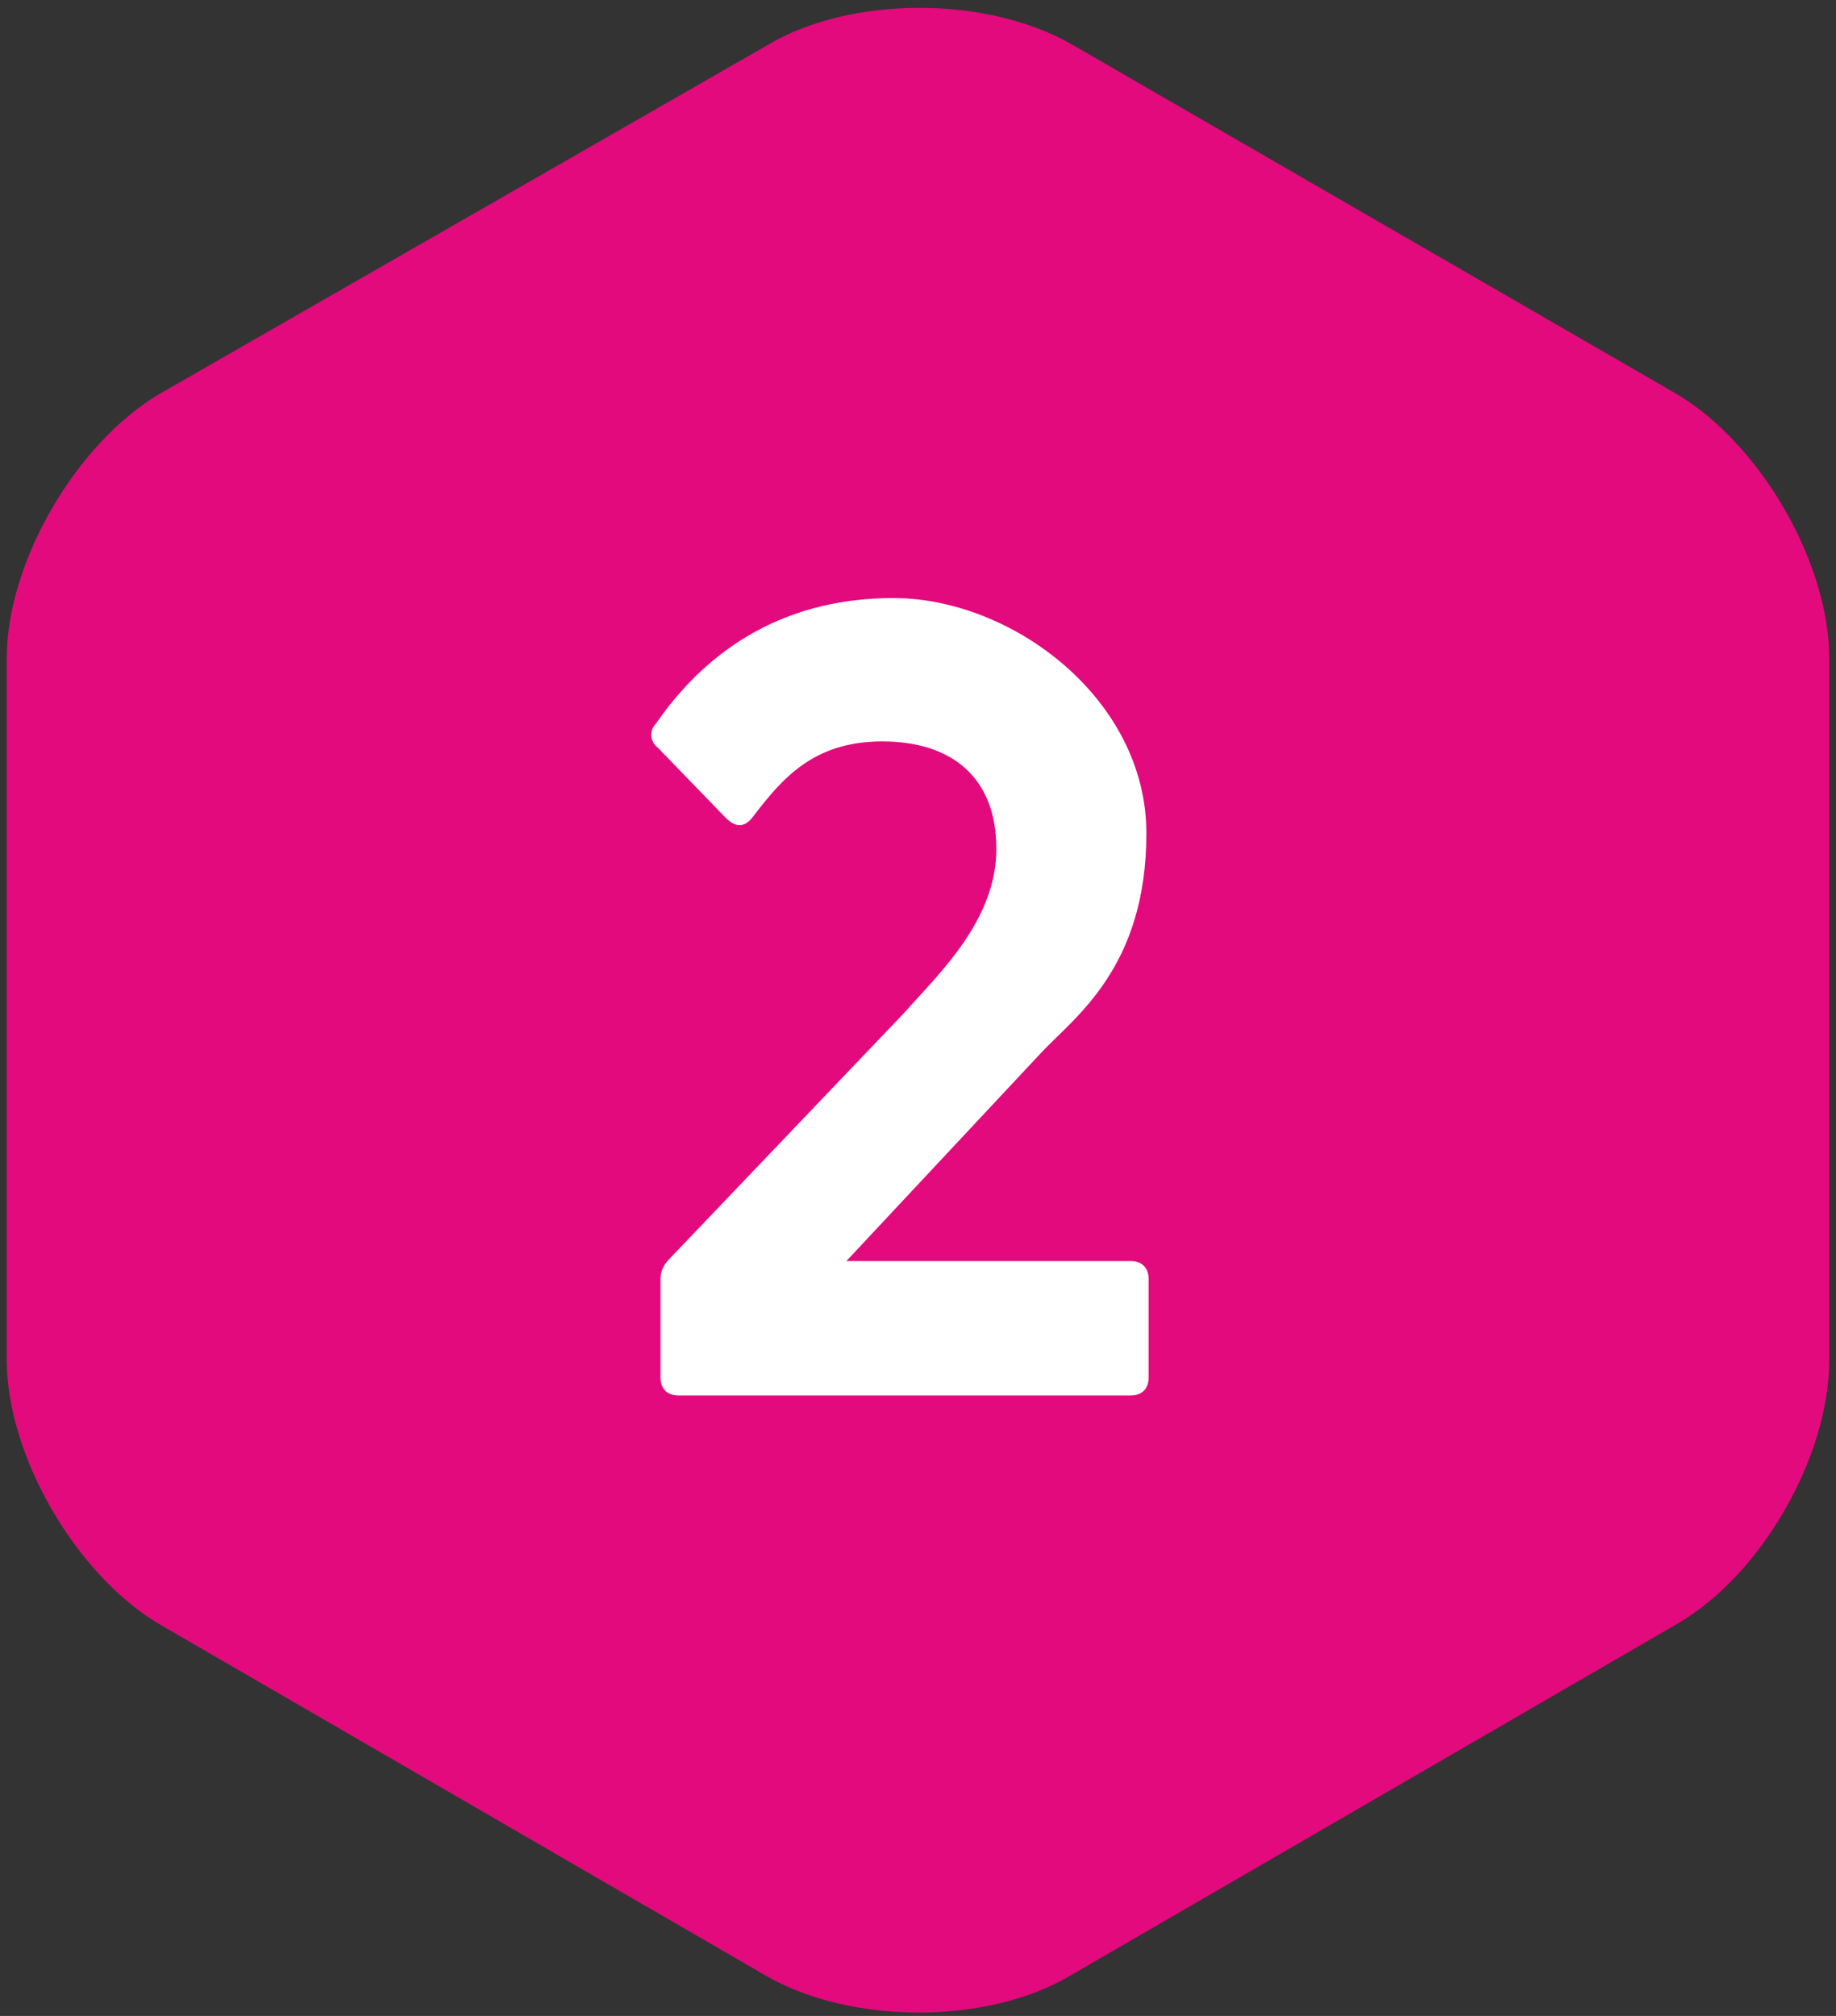
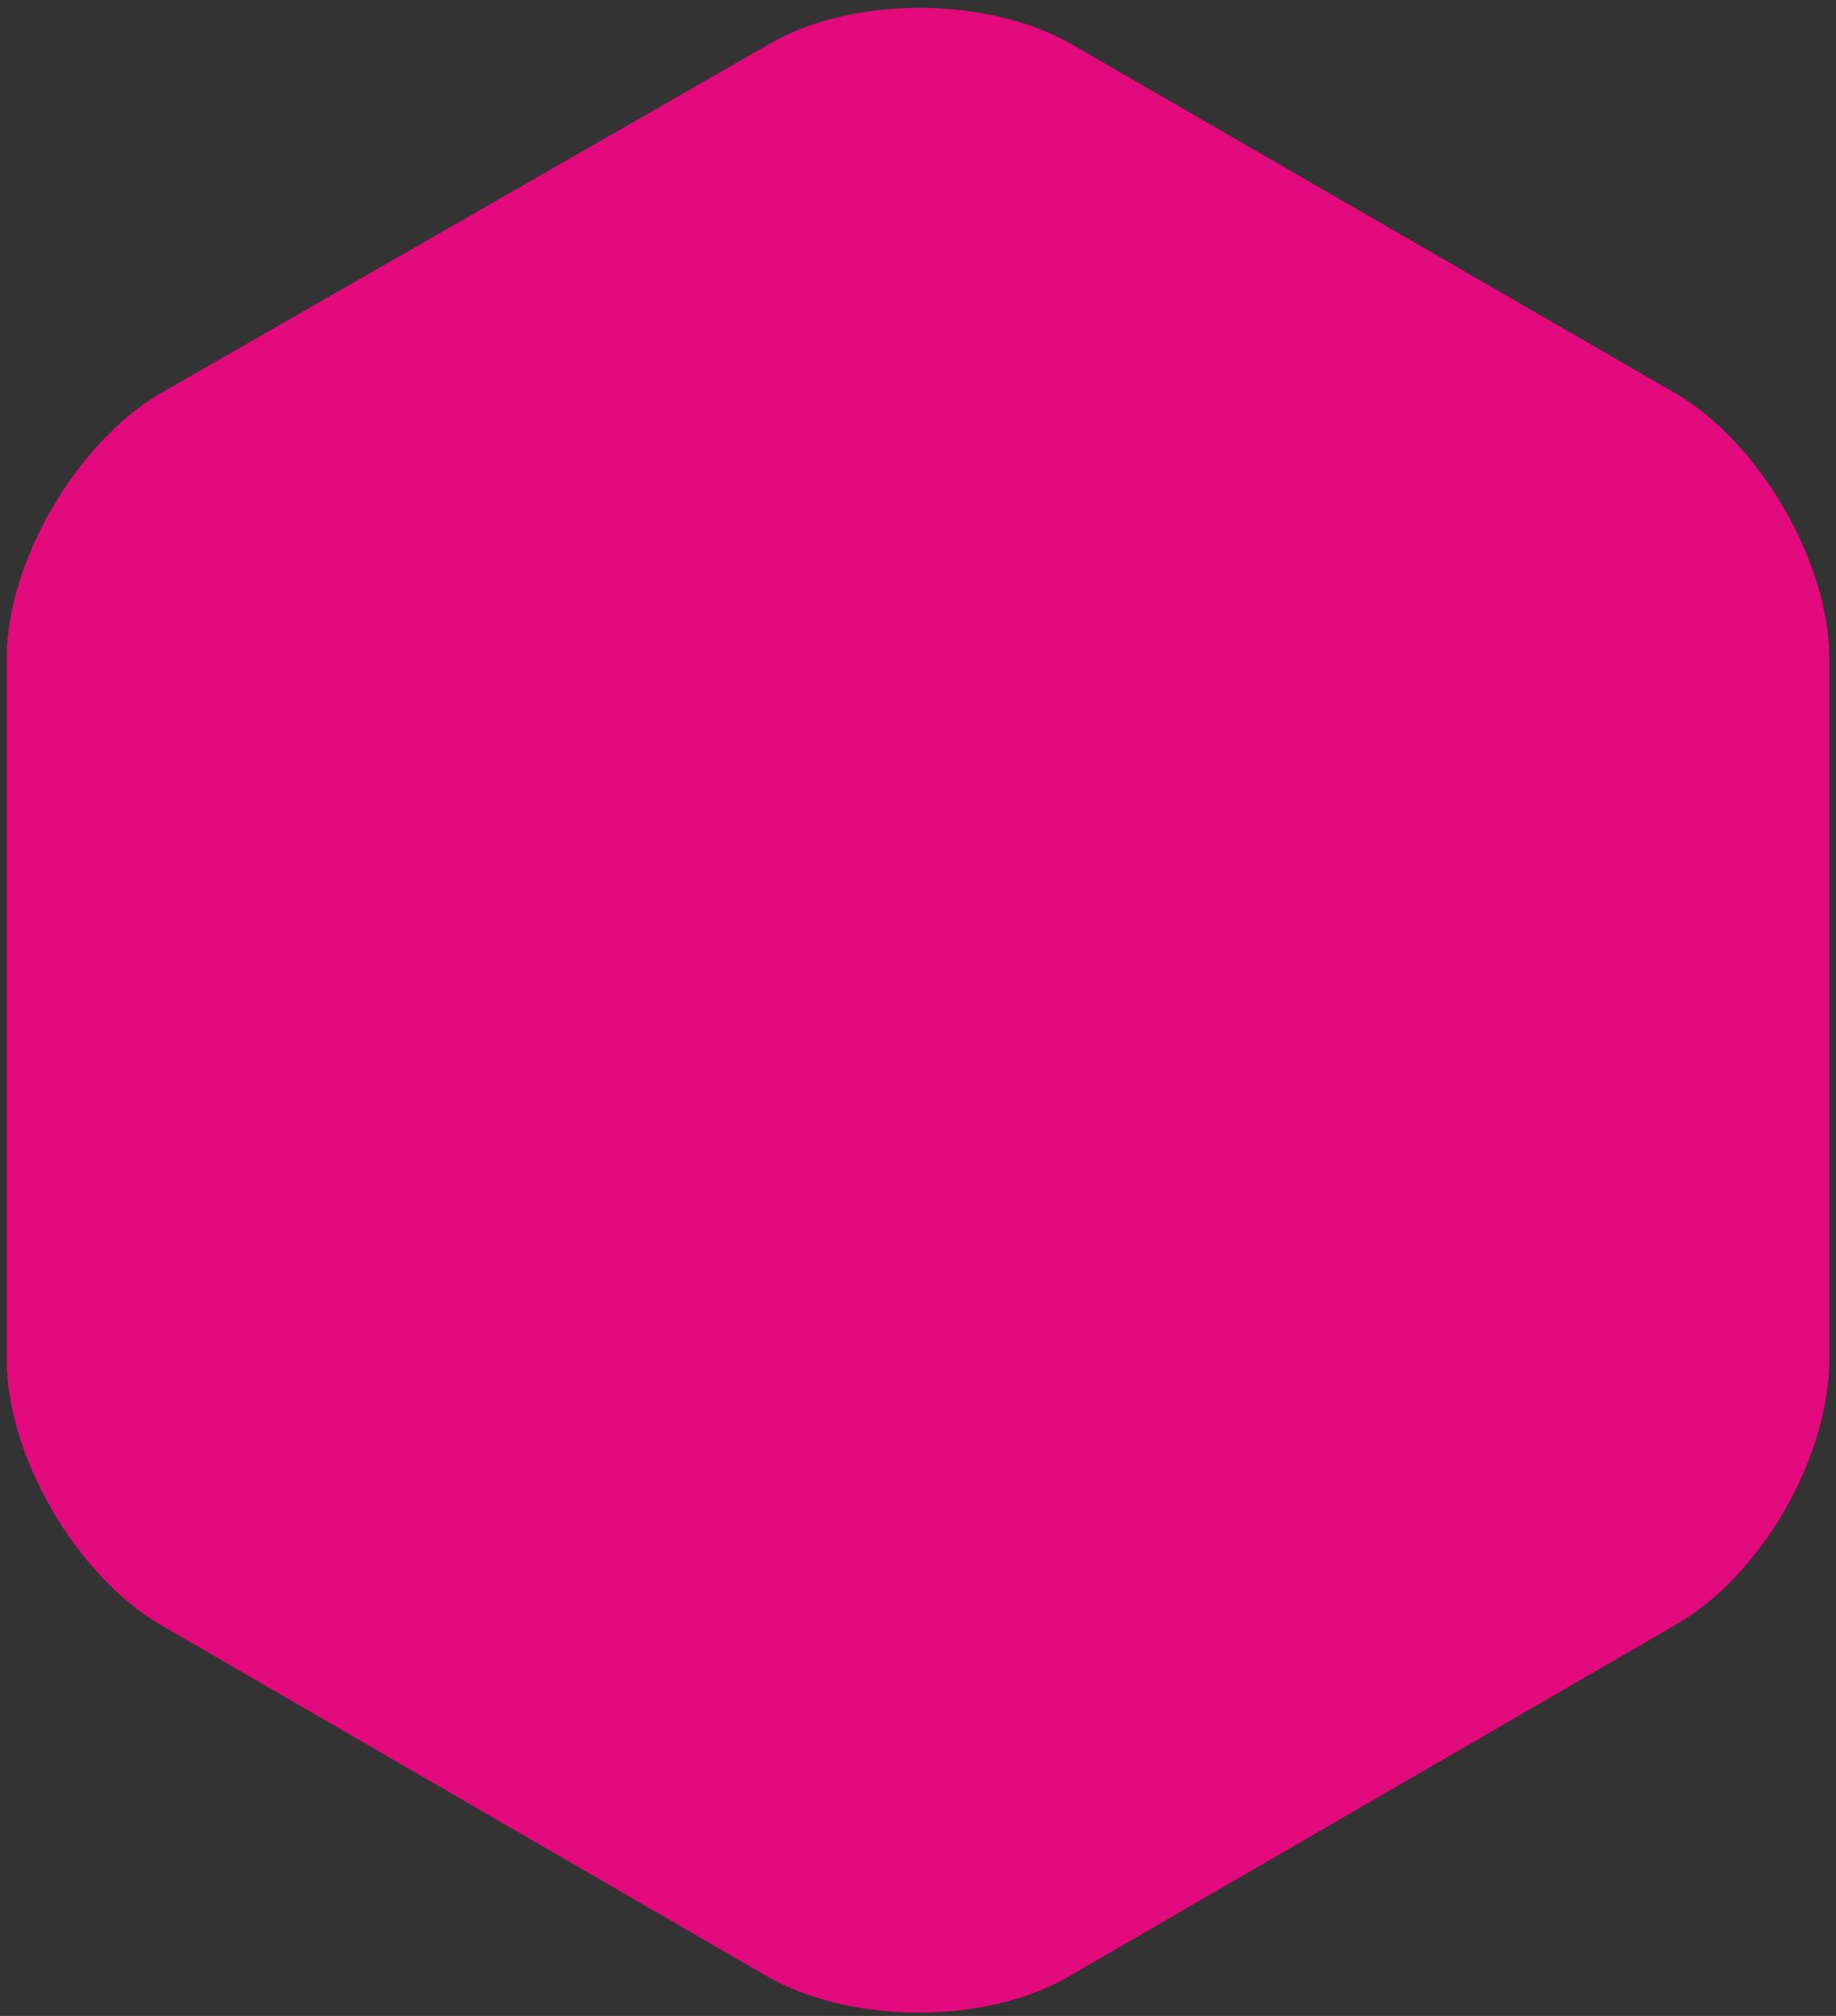
<svg xmlns="http://www.w3.org/2000/svg" version="1.1" viewBox="0 0 82 90">
  <rect x="0" y="0" width="82" height="90" fill="#333333" stroke="none" />
  <defs>
    <style>
      .cls-1 {
        isolation: isolate;
      }

      .cls-2 {
        fill: #fff;
      }

      .cls-3 {
        fill: #e30a7d;
        fill-rule: evenodd;
      }
    </style>
  </defs>
  <g>
    <g id="Layer_1">
      <g id="_x2A_NEW_x2A_-COMPONENTS---EMAIL-BLOCKS">
        <g id="_x30_1-ATOMS_x2F_Icon_x2F_Style-1-Copy-27">
          <path id="Fill-1" class="cls-3" d="M47.9,2c-3.8-2.2-9.9-2.2-13.6,0L7.1,17.6C3.4,19.8.3,25.1.3,29.4v31.3c0,4.3,3.1,9.6,6.8,11.8l27.1,15.7c3.8,2.2,9.9,2.2,13.6,0l27.1-15.7c3.8-2.2,6.8-7.5,6.8-11.8v-31.3c0-4.3-3.1-9.6-6.8-11.8L47.9,2Z" />
          <g id="_x31_" class="cls-1">
            <g class="cls-1">
-               <path class="cls-2" d="M29.5,61.4v-4.3c0-.3.1-.6.4-.9l10.5-11c1.5-1.7,4.1-4.1,4.1-7.3s-2-4.8-5.1-4.8-4.5,1.7-5.8,3.4c-.4.5-.8.4-1.2,0l-3-3.1c-.4-.3-.4-.8-.1-1.1,2-2.9,5.3-5.6,10.6-5.6s11.3,4.5,11.3,10.5-3.2,8.2-4.7,9.8l-8.7,9.3h12.7c.5,0,.8.3.8.8v4.4c0,.5-.3.8-.8.8h-20.2c-.5,0-.8-.3-.8-.8Z" />
-             </g>
+               </g>
          </g>
        </g>
      </g>
    </g>
  </g>
</svg>